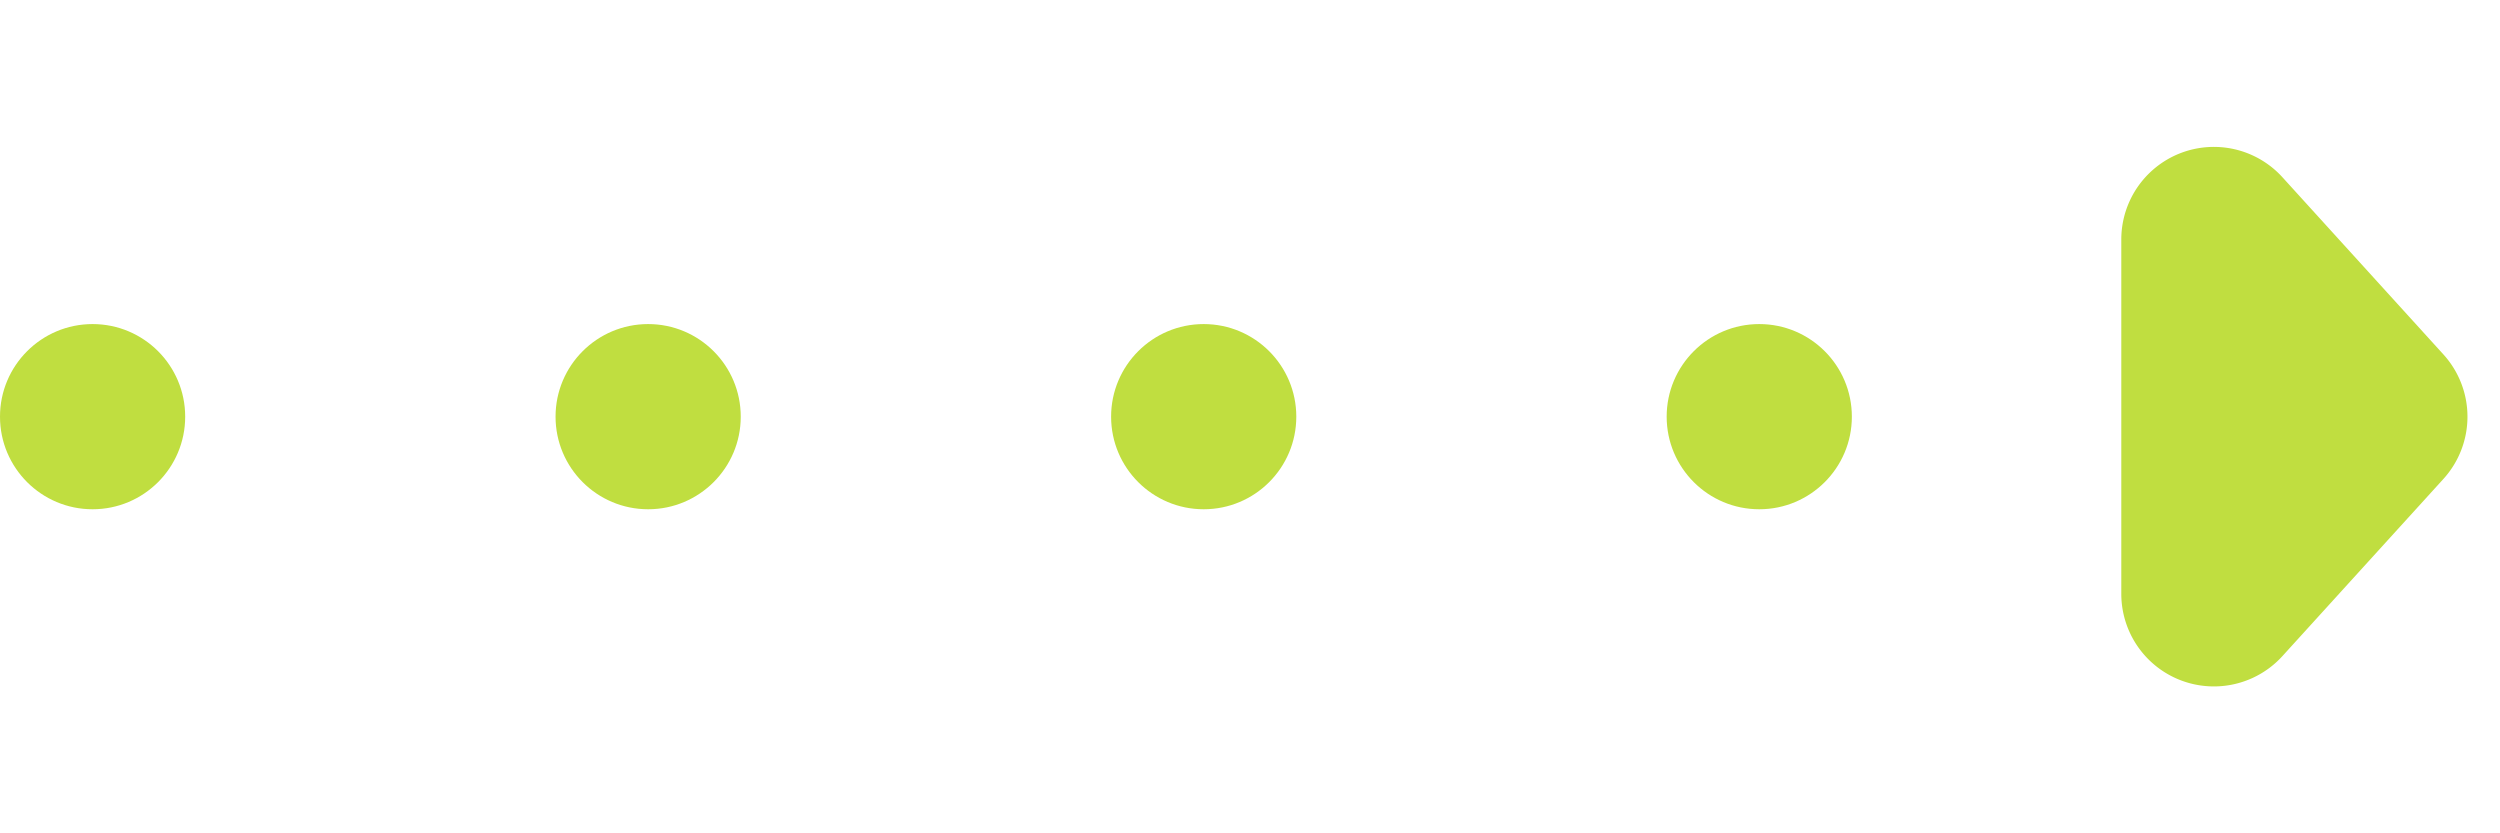
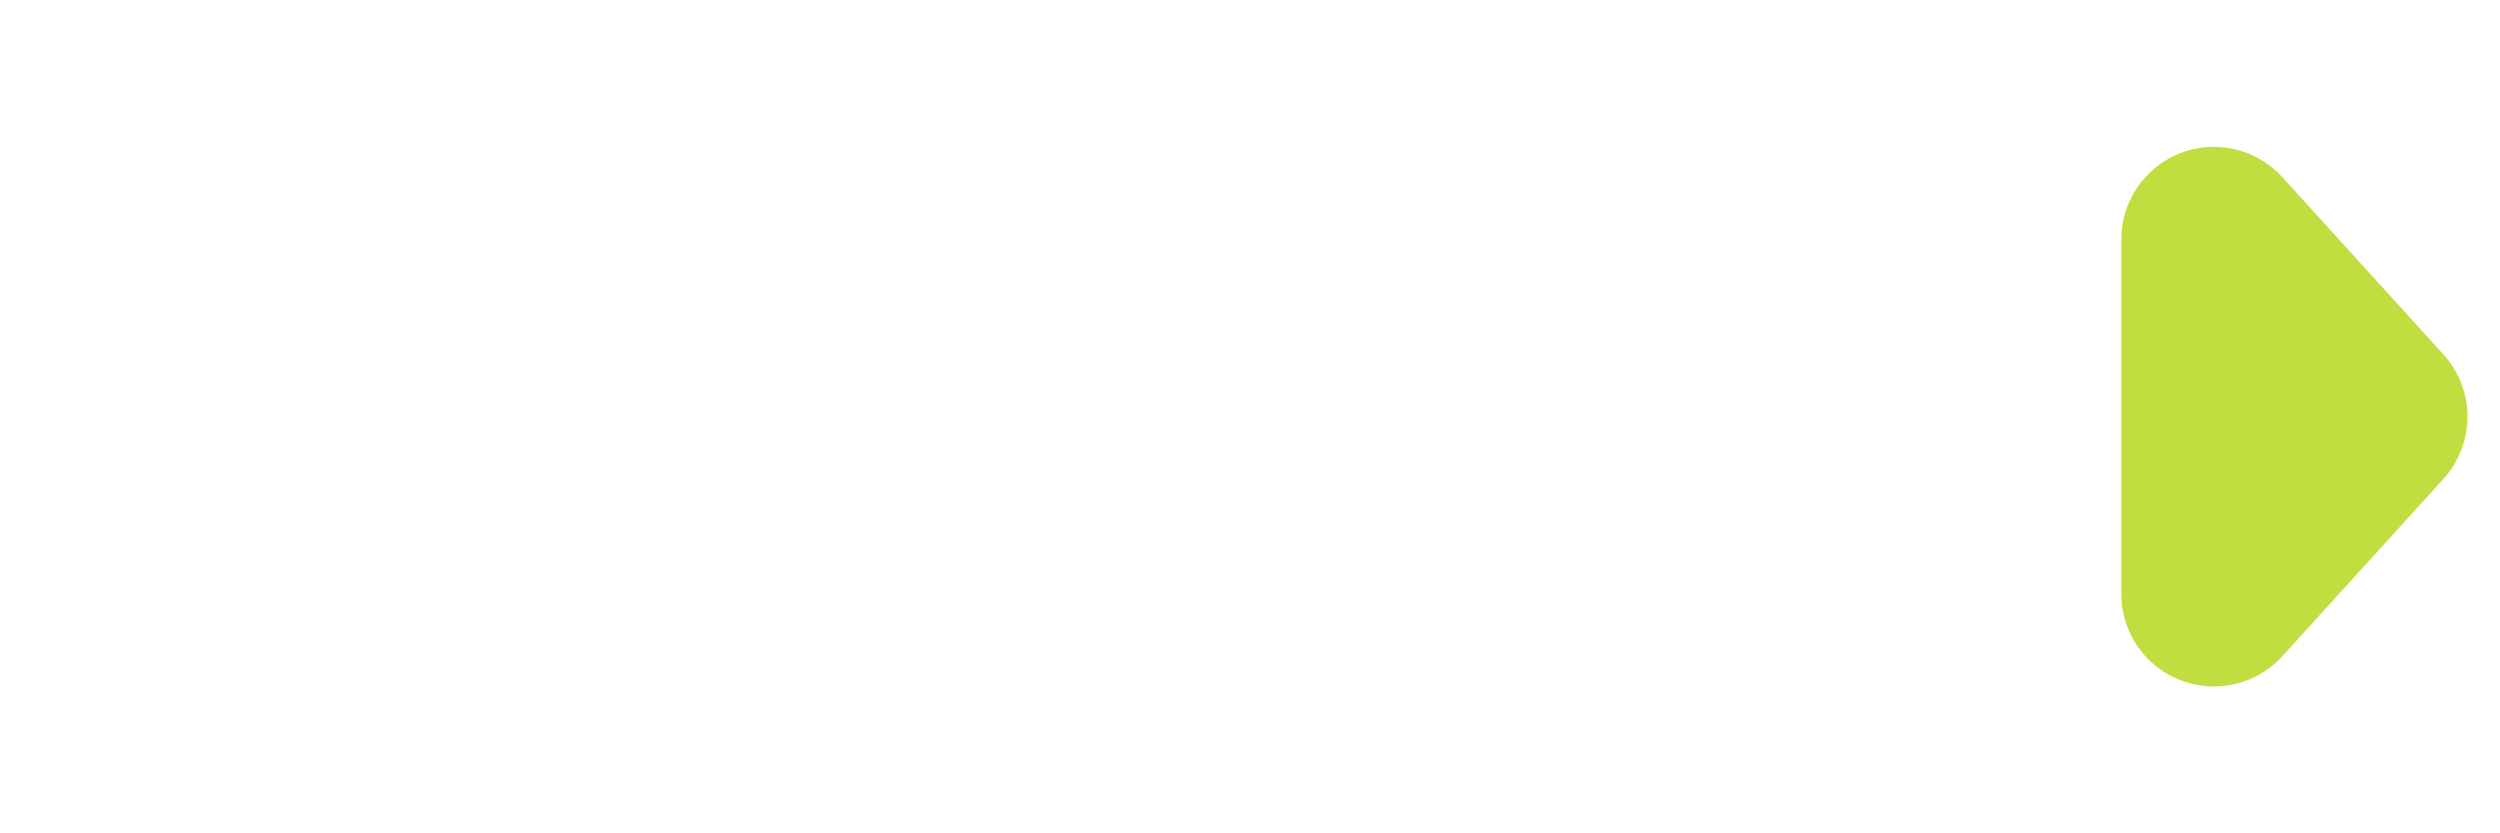
<svg xmlns="http://www.w3.org/2000/svg" width="54" height="18" viewBox="0 0 54 18">
  <defs>
    <clipPath id="clip-path">
-       <path d="M0 0h43v6H0z" fill="none" />
-     </clipPath>
+       </clipPath>
  </defs>
  <g id="_" data-name="→" transform="translate(-7.944 -1.063)">
    <g id="リピートグリッド_57" data-name="リピートグリッド 57" transform="translate(7.944 8.063)" clip-path="url(#clip-path)">
      <g transform="translate(-691 -2860)">
        <circle id="楕円形_661" data-name="楕円形 661" cx="2" cy="2" r="2" transform="translate(691 2860)" fill="#c0de40" />
      </g>
      <g transform="translate(-679 -2860)">
        <circle id="楕円形_661-2" data-name="楕円形 661" cx="2" cy="2" r="2" transform="translate(691 2860)" fill="#c0de40" />
      </g>
      <g transform="translate(-667 -2860)">
        <circle id="楕円形_661-3" data-name="楕円形 661" cx="2" cy="2" r="2" transform="translate(691 2860)" fill="#c0de40" />
      </g>
      <g transform="translate(-655 -2860)">
-         <circle id="楕円形_661-4" data-name="楕円形 661" cx="2" cy="2" r="2" transform="translate(691 2860)" fill="#c0de40" />
-       </g>
+         </g>
    </g>
    <path id="多角形_1" data-name="多角形 1" d="M7.655 1.223a2 2 0 0 1 2.691.0L14.172 4.7a2 2 0 0 1-1.345 3.48H5.173A2 2 0 0 1 3.828 4.7z" transform="translate(61.944 1.063) rotate(90)" fill="#c0de40" />
  </g>
</svg>